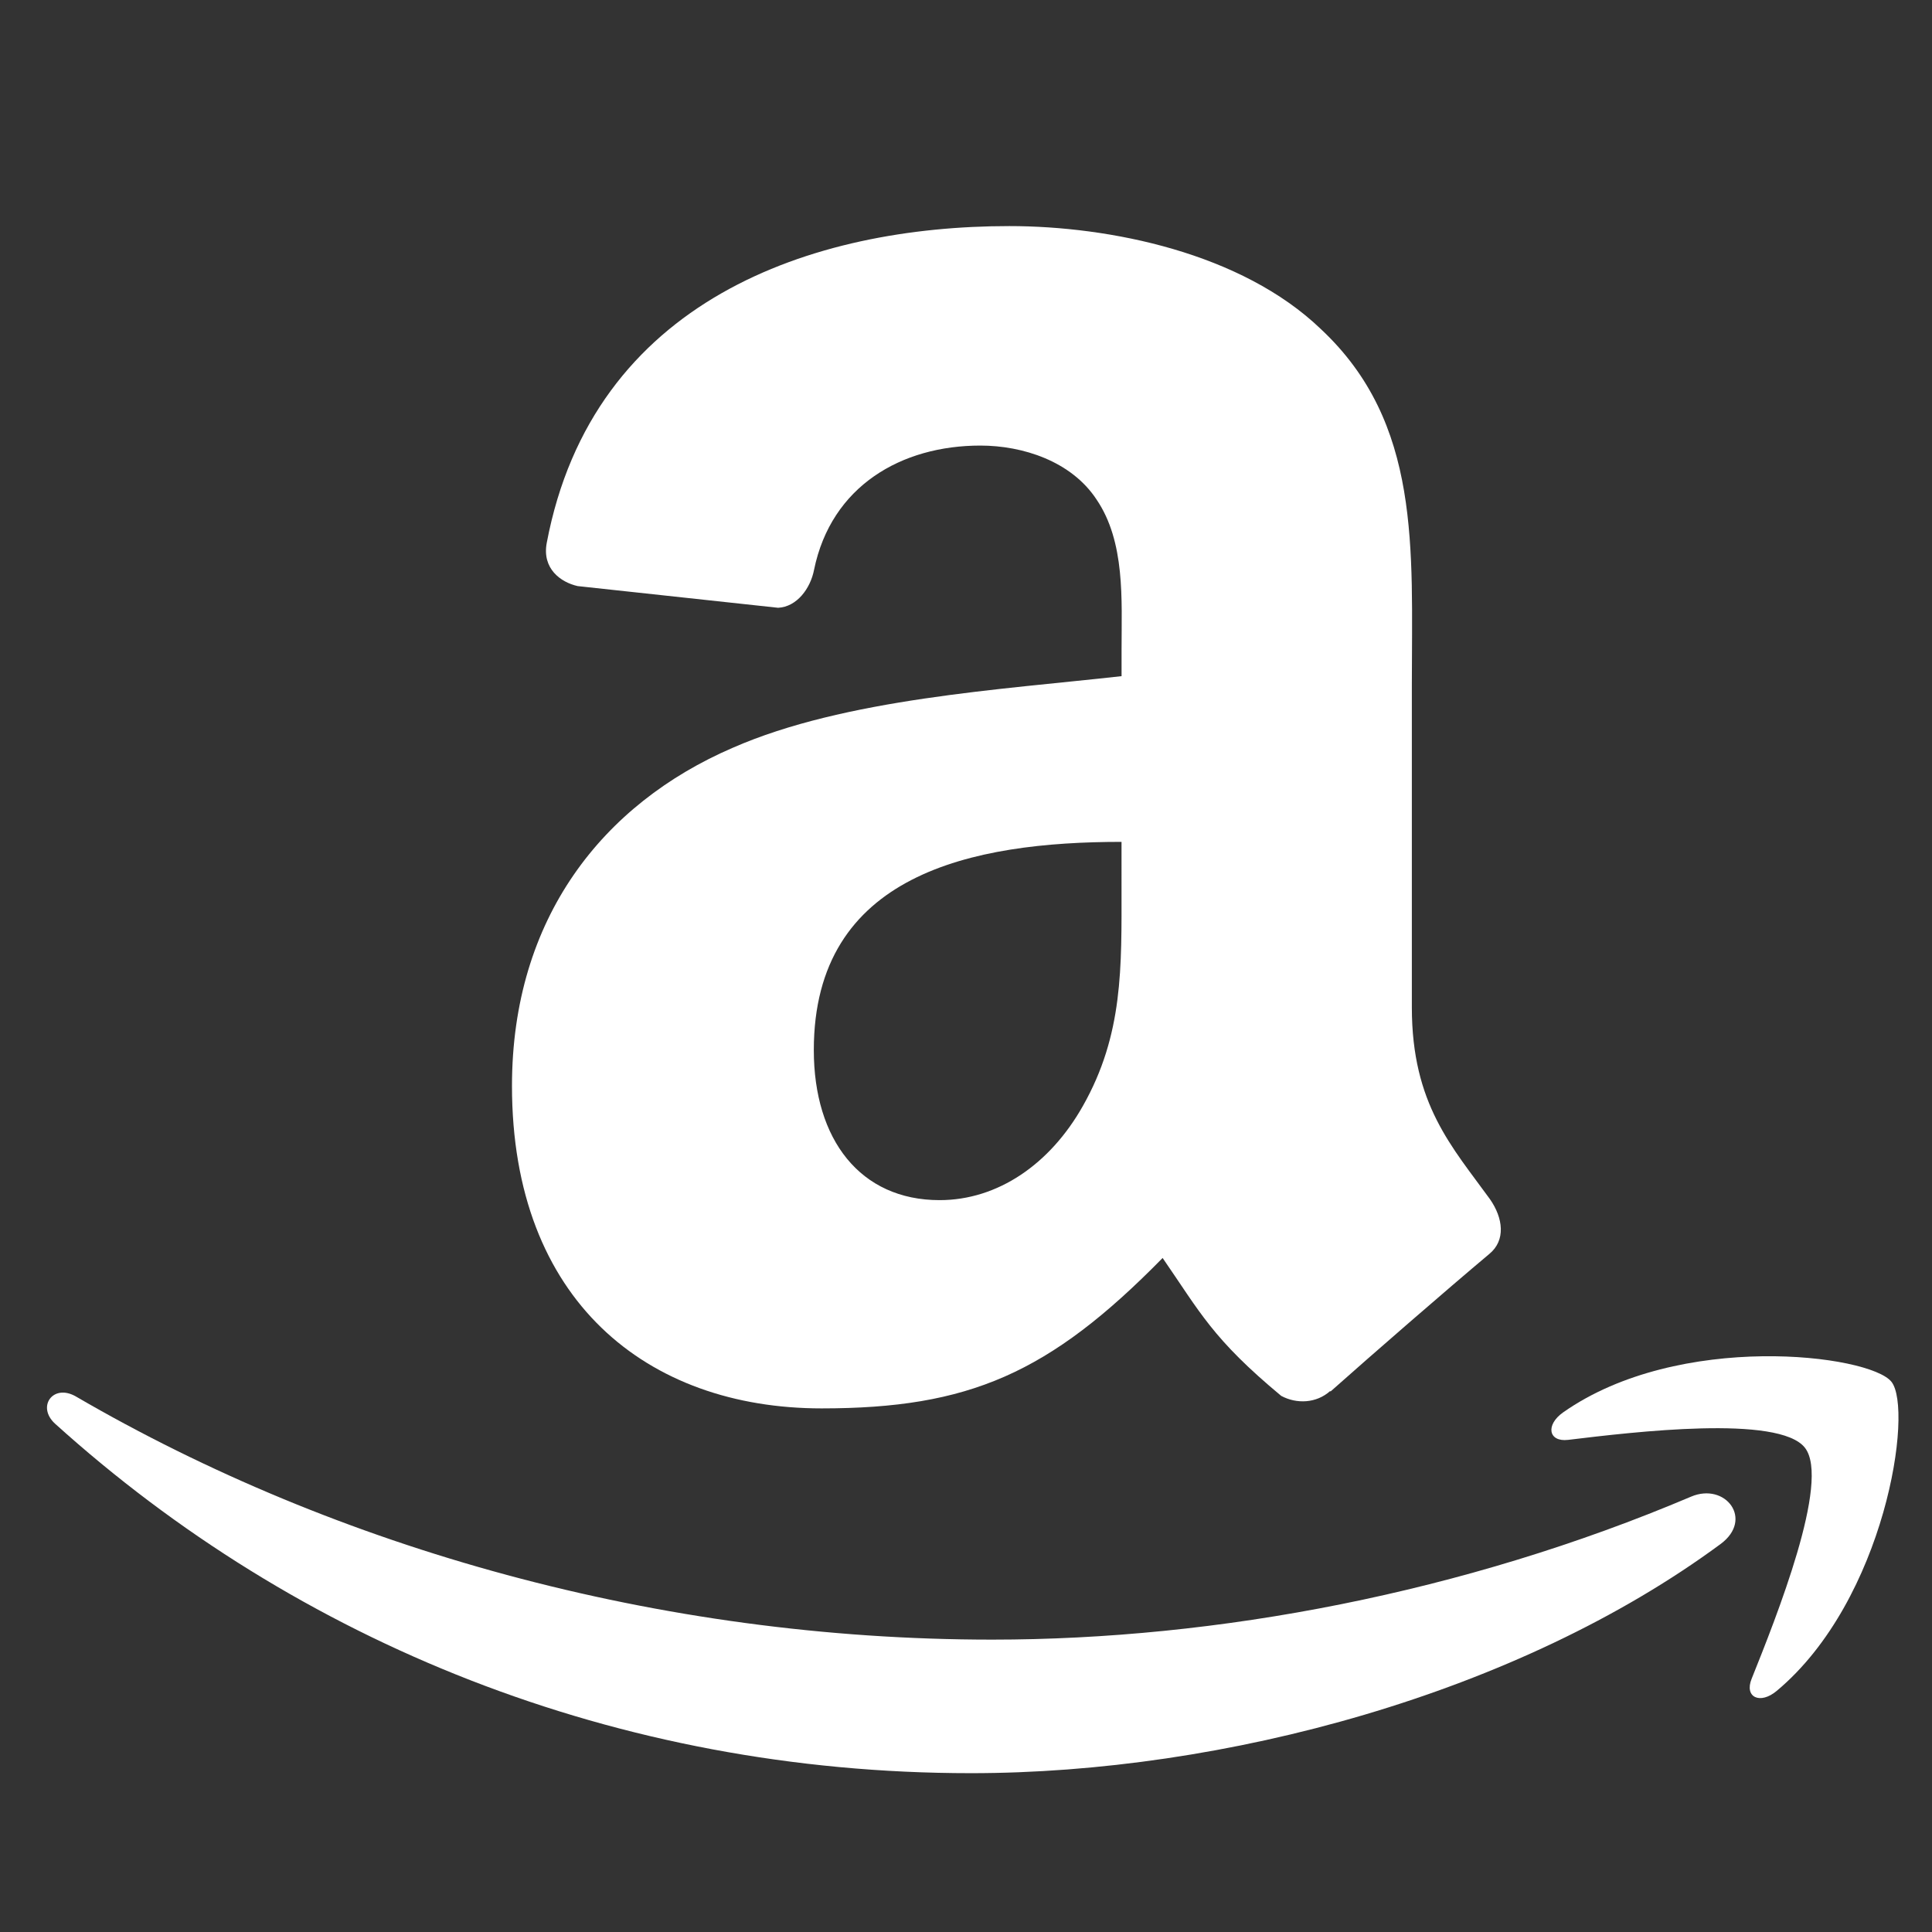
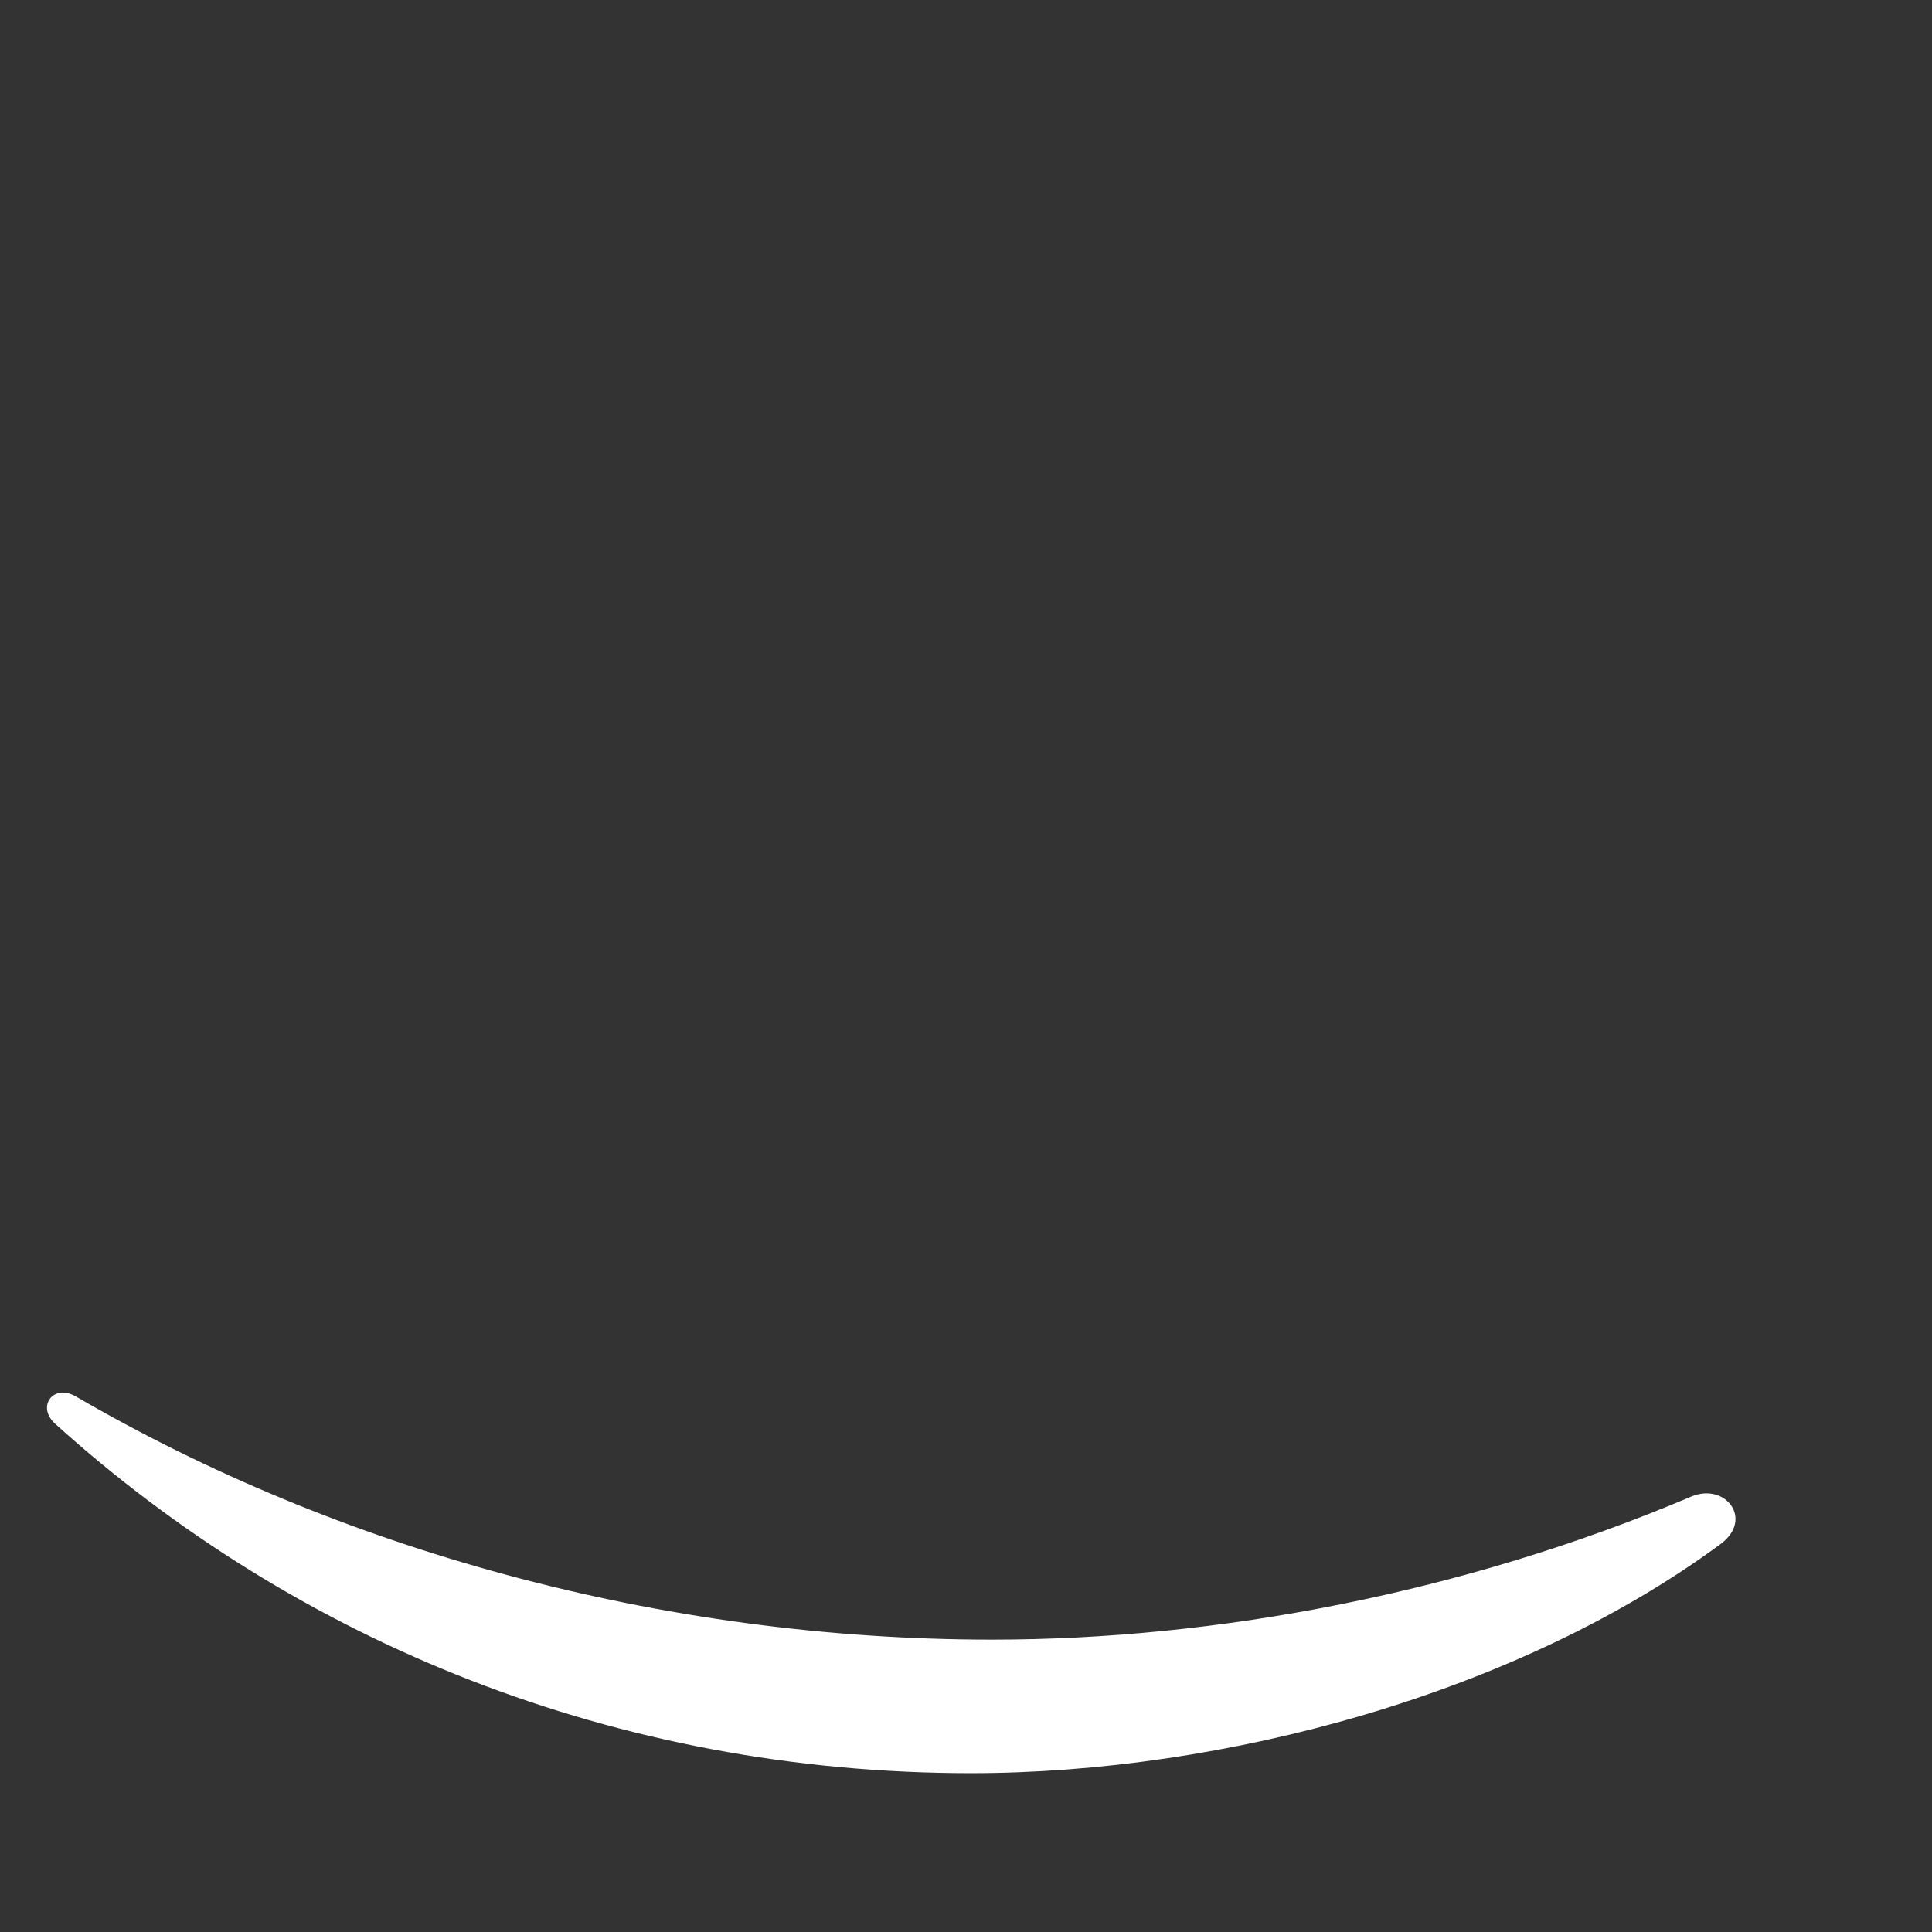
<svg xmlns="http://www.w3.org/2000/svg" version="1.1" id="Layer_1" x="0px" y="0px" width="48px" height="48px" viewBox="0 0 48 48" enable-background="new 0 0 48 48" xml:space="preserve">
  <rect x="0" y="0" width="48" height="48" fill="#333333" stroke="none" />
  <g>
    <g>
      <path fill-rule="evenodd" clip-rule="evenodd" fill="#FFFFFF" d="M42.747,38.361c-5.036,3.716-12.338,5.693-18.625,5.693    c-8.812,0-16.747-3.258-22.751-8.68c-0.471-0.426-0.051-1.008,0.516-0.678c6.479,3.771,14.49,6.04,22.765,6.04    c5.582,0,11.717-1.157,17.364-3.553C42.866,36.823,43.58,37.746,42.747,38.361z" />
-       <path fill-rule="evenodd" clip-rule="evenodd" fill="#FFFFFF" d="M44.843,35.969c-0.645-0.825-4.259-0.392-5.882-0.196    c-0.492,0.059-0.568-0.371-0.125-0.683c2.883-2.024,7.606-1.439,8.155-0.762c0.554,0.685-0.145,5.42-2.847,7.68    c-0.415,0.349-0.811,0.162-0.626-0.297C44.126,40.193,45.486,36.794,44.843,35.969z" />
    </g>
-     <path fill-rule="evenodd" clip-rule="evenodd" fill="#FFFFFF" d="M27.864,22.029c0,2.003,0.048,3.671-0.962,5.452   c-0.816,1.445-2.115,2.336-3.558,2.336c-1.971,0-3.125-1.503-3.125-3.728c0-4.377,3.927-5.173,7.645-5.173V22.029z M33.046,34.561   c-0.341,0.305-0.832,0.325-1.215,0.119c-1.707-1.419-2.013-2.075-2.946-3.426c-2.82,2.875-4.819,3.737-8.472,3.737   c-4.328,0-7.693-2.671-7.693-8.011c0-4.172,2.26-7.01,5.481-8.4c2.789-1.224,6.683-1.446,9.664-1.781v-0.667   c0-1.225,0.096-2.67-0.625-3.727c-0.625-0.946-1.828-1.335-2.884-1.335c-1.96,0-3.704,1.004-4.131,3.086   c-0.089,0.463-0.426,0.921-0.893,0.944l-4.981-0.539c-0.421-0.095-0.889-0.433-0.767-1.075c1.144-6.042,6.602-7.869,11.492-7.869   c2.501,0,5.77,0.667,7.741,2.559c2.499,2.337,2.26,5.452,2.26,8.846v8.006c0,2.408,1,3.465,1.94,4.764   c0.327,0.468,0.4,1.023-0.018,1.364c-1.05,0.881-2.915,2.501-3.941,3.414L33.046,34.561z" />
  </g>
</svg>